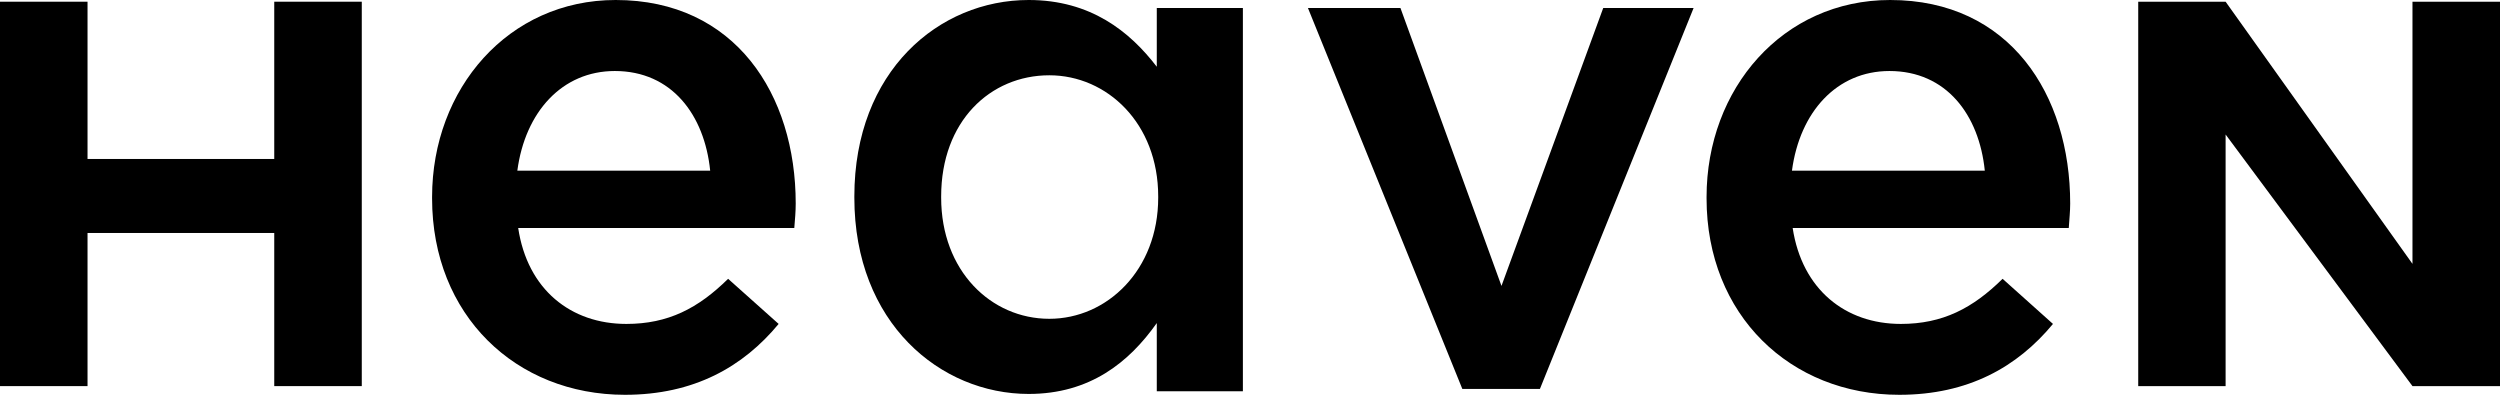
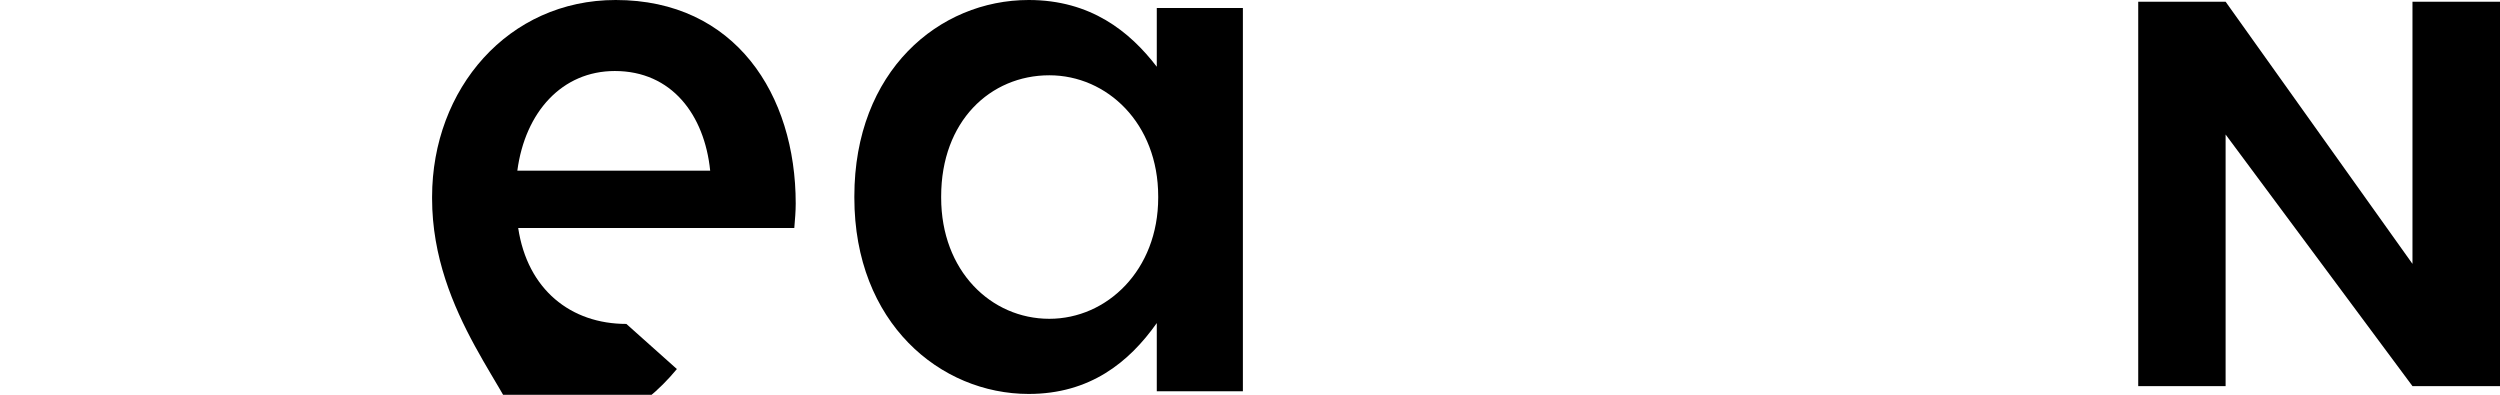
<svg xmlns="http://www.w3.org/2000/svg" id="Ebene_1" x="0px" y="0px" viewBox="0 0 1756.6 277.4" style="enable-background:new 0 0 1756.6 277.4;" xml:space="preserve">
  <g>
-     <polygon points="0,1.2 61.5,1.2 61.5,111.7 192.7,111.7 192.7,1.2 254.2,1.2 254.2,271.3 192.7,271.3 192.7,163.7 61.5,163.7   61.5,271.3 0,271.3  " />
    <polygon points="1502.4,1.2 1563.8,1.2 1695.1,185.4 1695.1,1.2 1756.6,1.2 1756.6,271.3 1695.1,271.3 1563.8,94.5 1563.8,271.3   1502.4,271.3  " />
-     <path d="M303.6,139.4v-1c0-76,53.5-138.4,129-138.4c84,0,126.5,66.4,126.5,143c0,5.5-0.5,11.1-1,17.2h-194  c6.5,43.3,37,67.4,76,67.4c29.4,0,50.5-11,71.5-31.7l35.5,31.7c-25,30.2-59.5,49.8-108,49.8C362.5,277.4,303.6,221.5,303.6,139.4   M499,119.9c-4-39.2-27-70-67-70c-37,0-63,28.7-68.5,70H499z" />
+     <path d="M303.6,139.4v-1c0-76,53.5-138.4,129-138.4c84,0,126.5,66.4,126.5,143c0,5.5-0.5,11.1-1,17.2h-194  c6.5,43.3,37,67.4,76,67.4l35.5,31.7c-25,30.2-59.5,49.8-108,49.8C362.5,277.4,303.6,221.5,303.6,139.4   M499,119.9c-4-39.2-27-70-67-70c-37,0-63,28.7-68.5,70H499z" />
    <path d="M812.8,227c-19.5,27.6-47,49.8-90,49.8c-62,0-122.5-49.8-122.5-137.9V138c0-88.1,59.5-138,122.5-138  c43.5,0,71,22.1,90,46.9V5.6h60.5v269.3h-60.5V227z M813.8,138.9V138c0-51.4-36-85.1-76.5-85.1c-41.5,0-76,32.3-76,85.1v0.9  c0,51.4,35,85.1,76,85.1C777.8,224,813.8,189.8,813.8,138.9" />
-     <polygon points="919,5.6 984,5.6 1055,200.9 1126.5,5.6 1190,5.6 1082,273.3 1027.5,273.3  " />
-     <path d="M1199.1,139.4v-1c0-76,53.4-138.4,129-138.4c84,0,126.5,66.4,126.5,143c0,5.5-0.6,11.1-1,17.2h-194  c6.6,43.3,37.1,67.4,76,67.4c29.4,0,50.5-11,71.5-31.7l35.4,31.7c-25,30.2-59.5,49.8-108,49.8  C1258.1,277.4,1199.1,221.5,1199.1,139.4 M1394.6,119.9c-4-39.2-27-70-67-70c-37,0-63,28.7-68.5,70H1394.6z" />
  </g>
</svg>